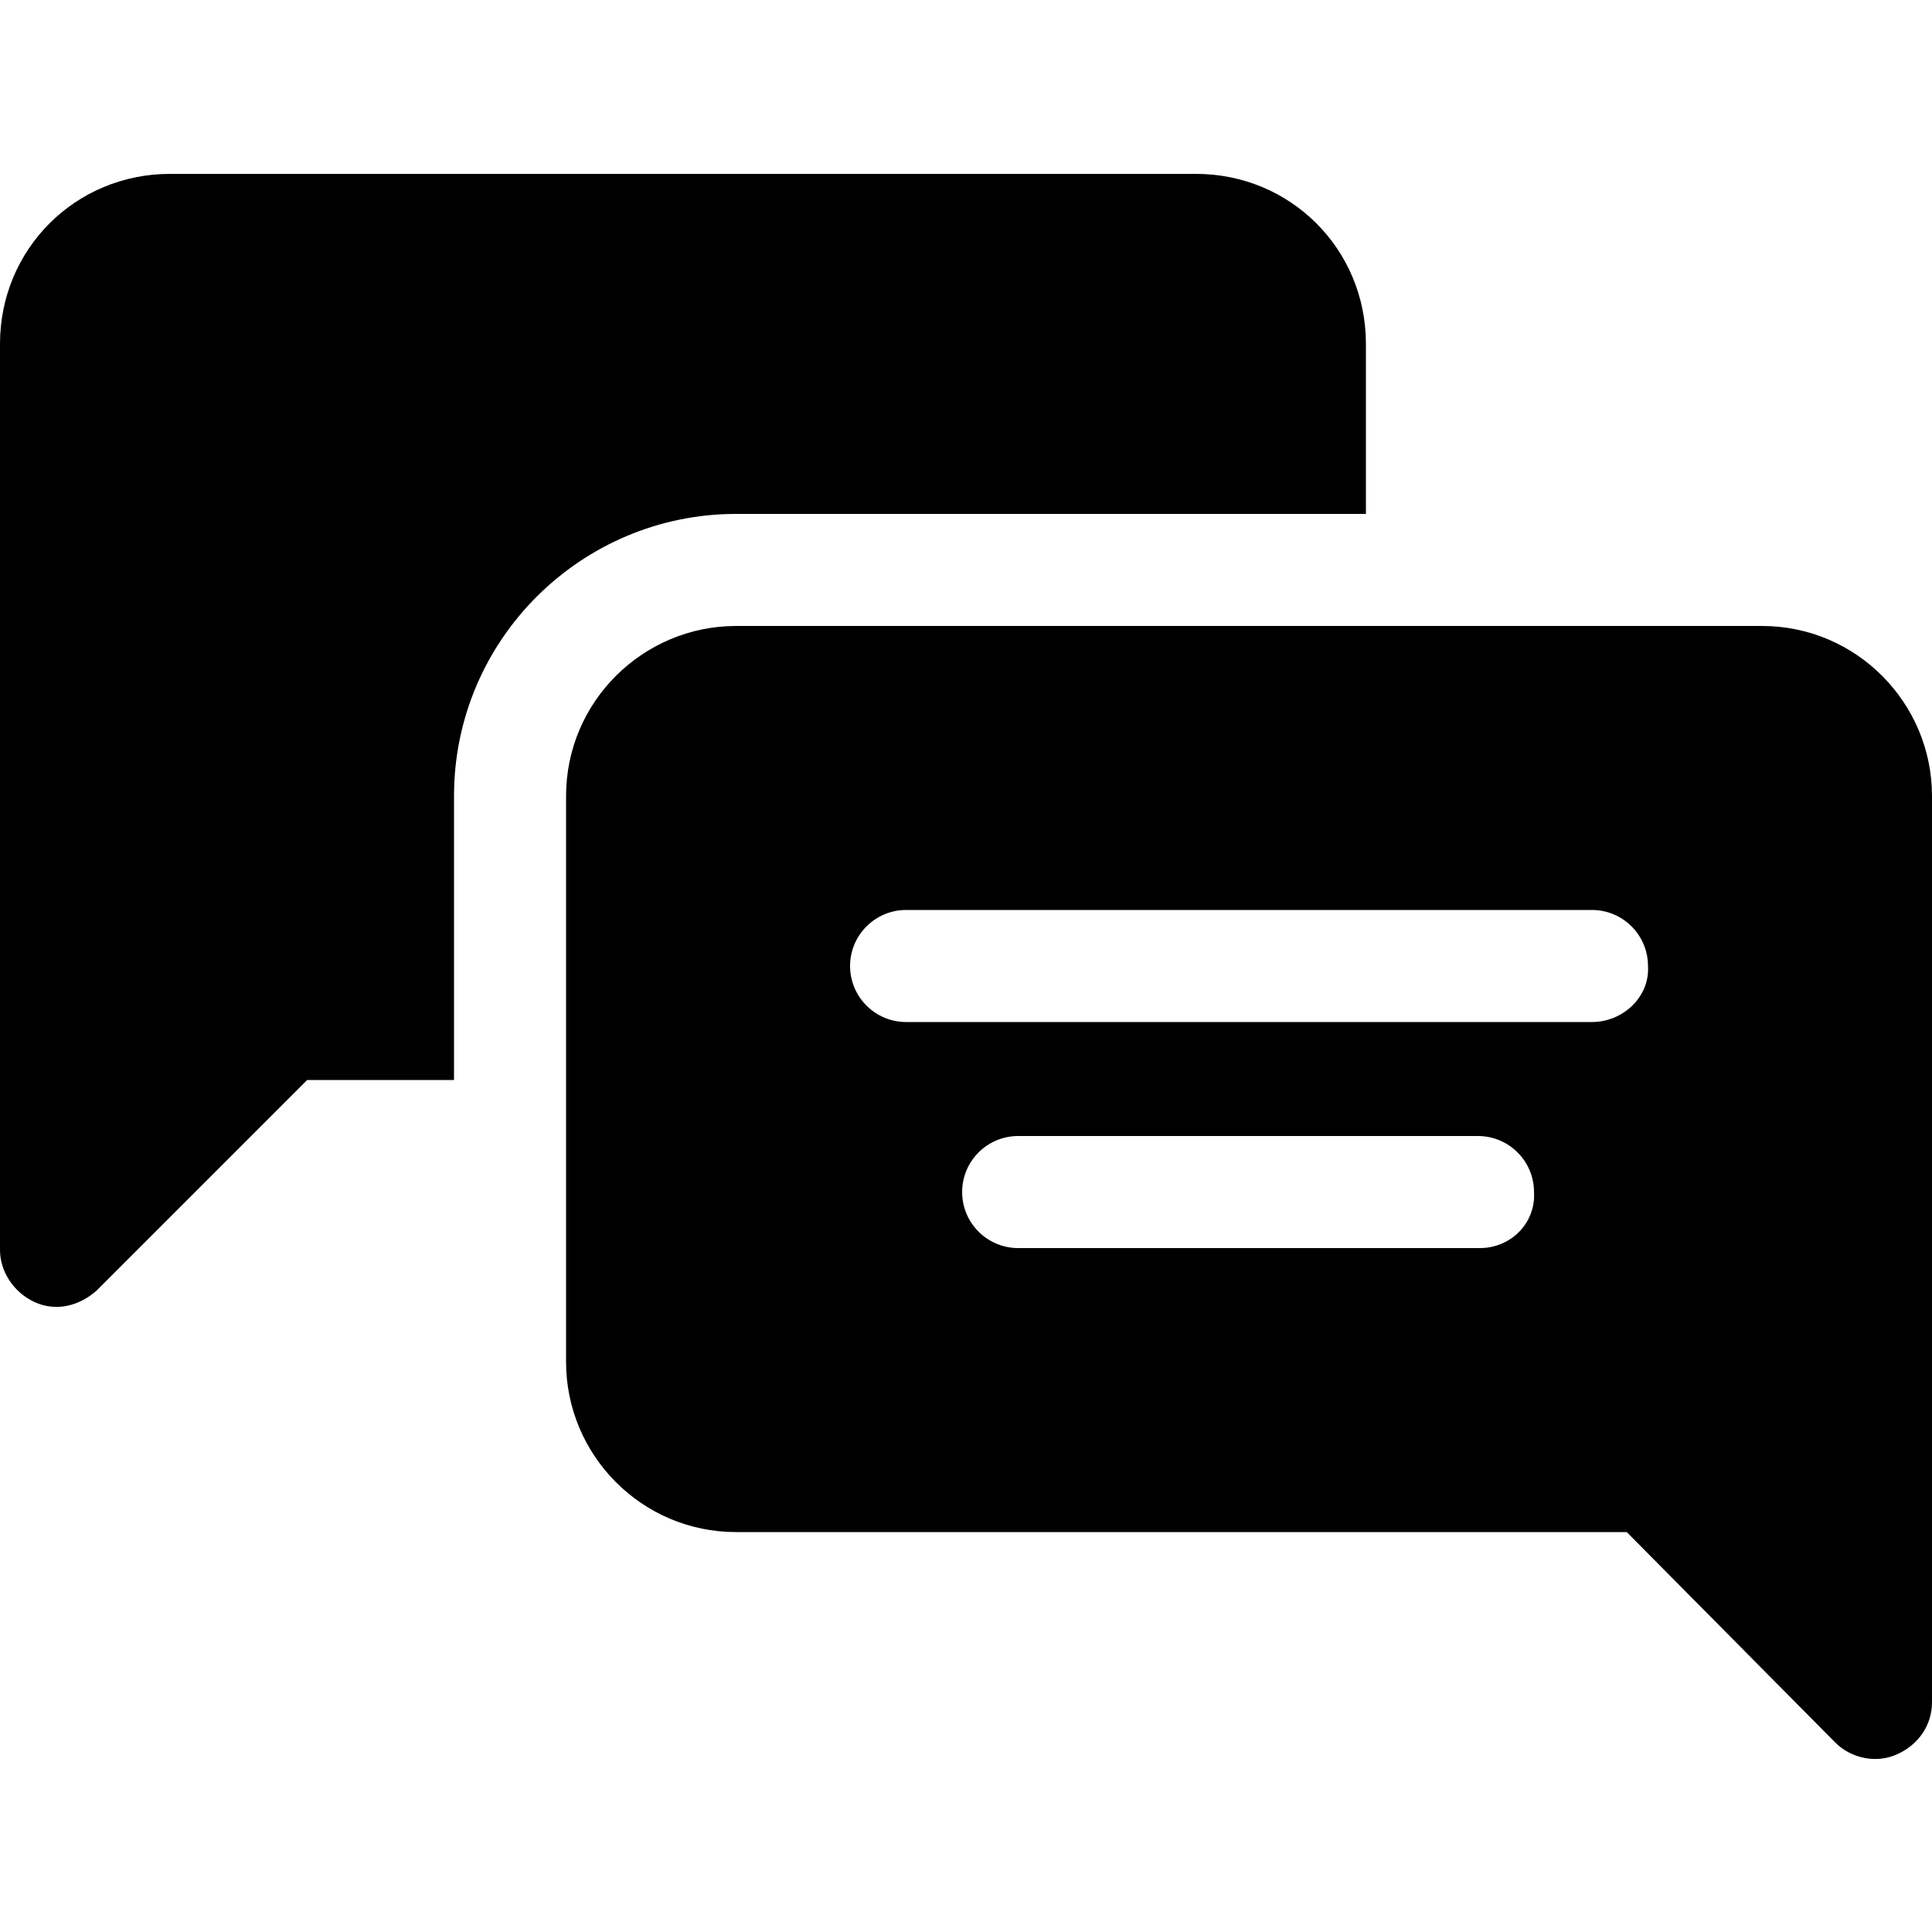
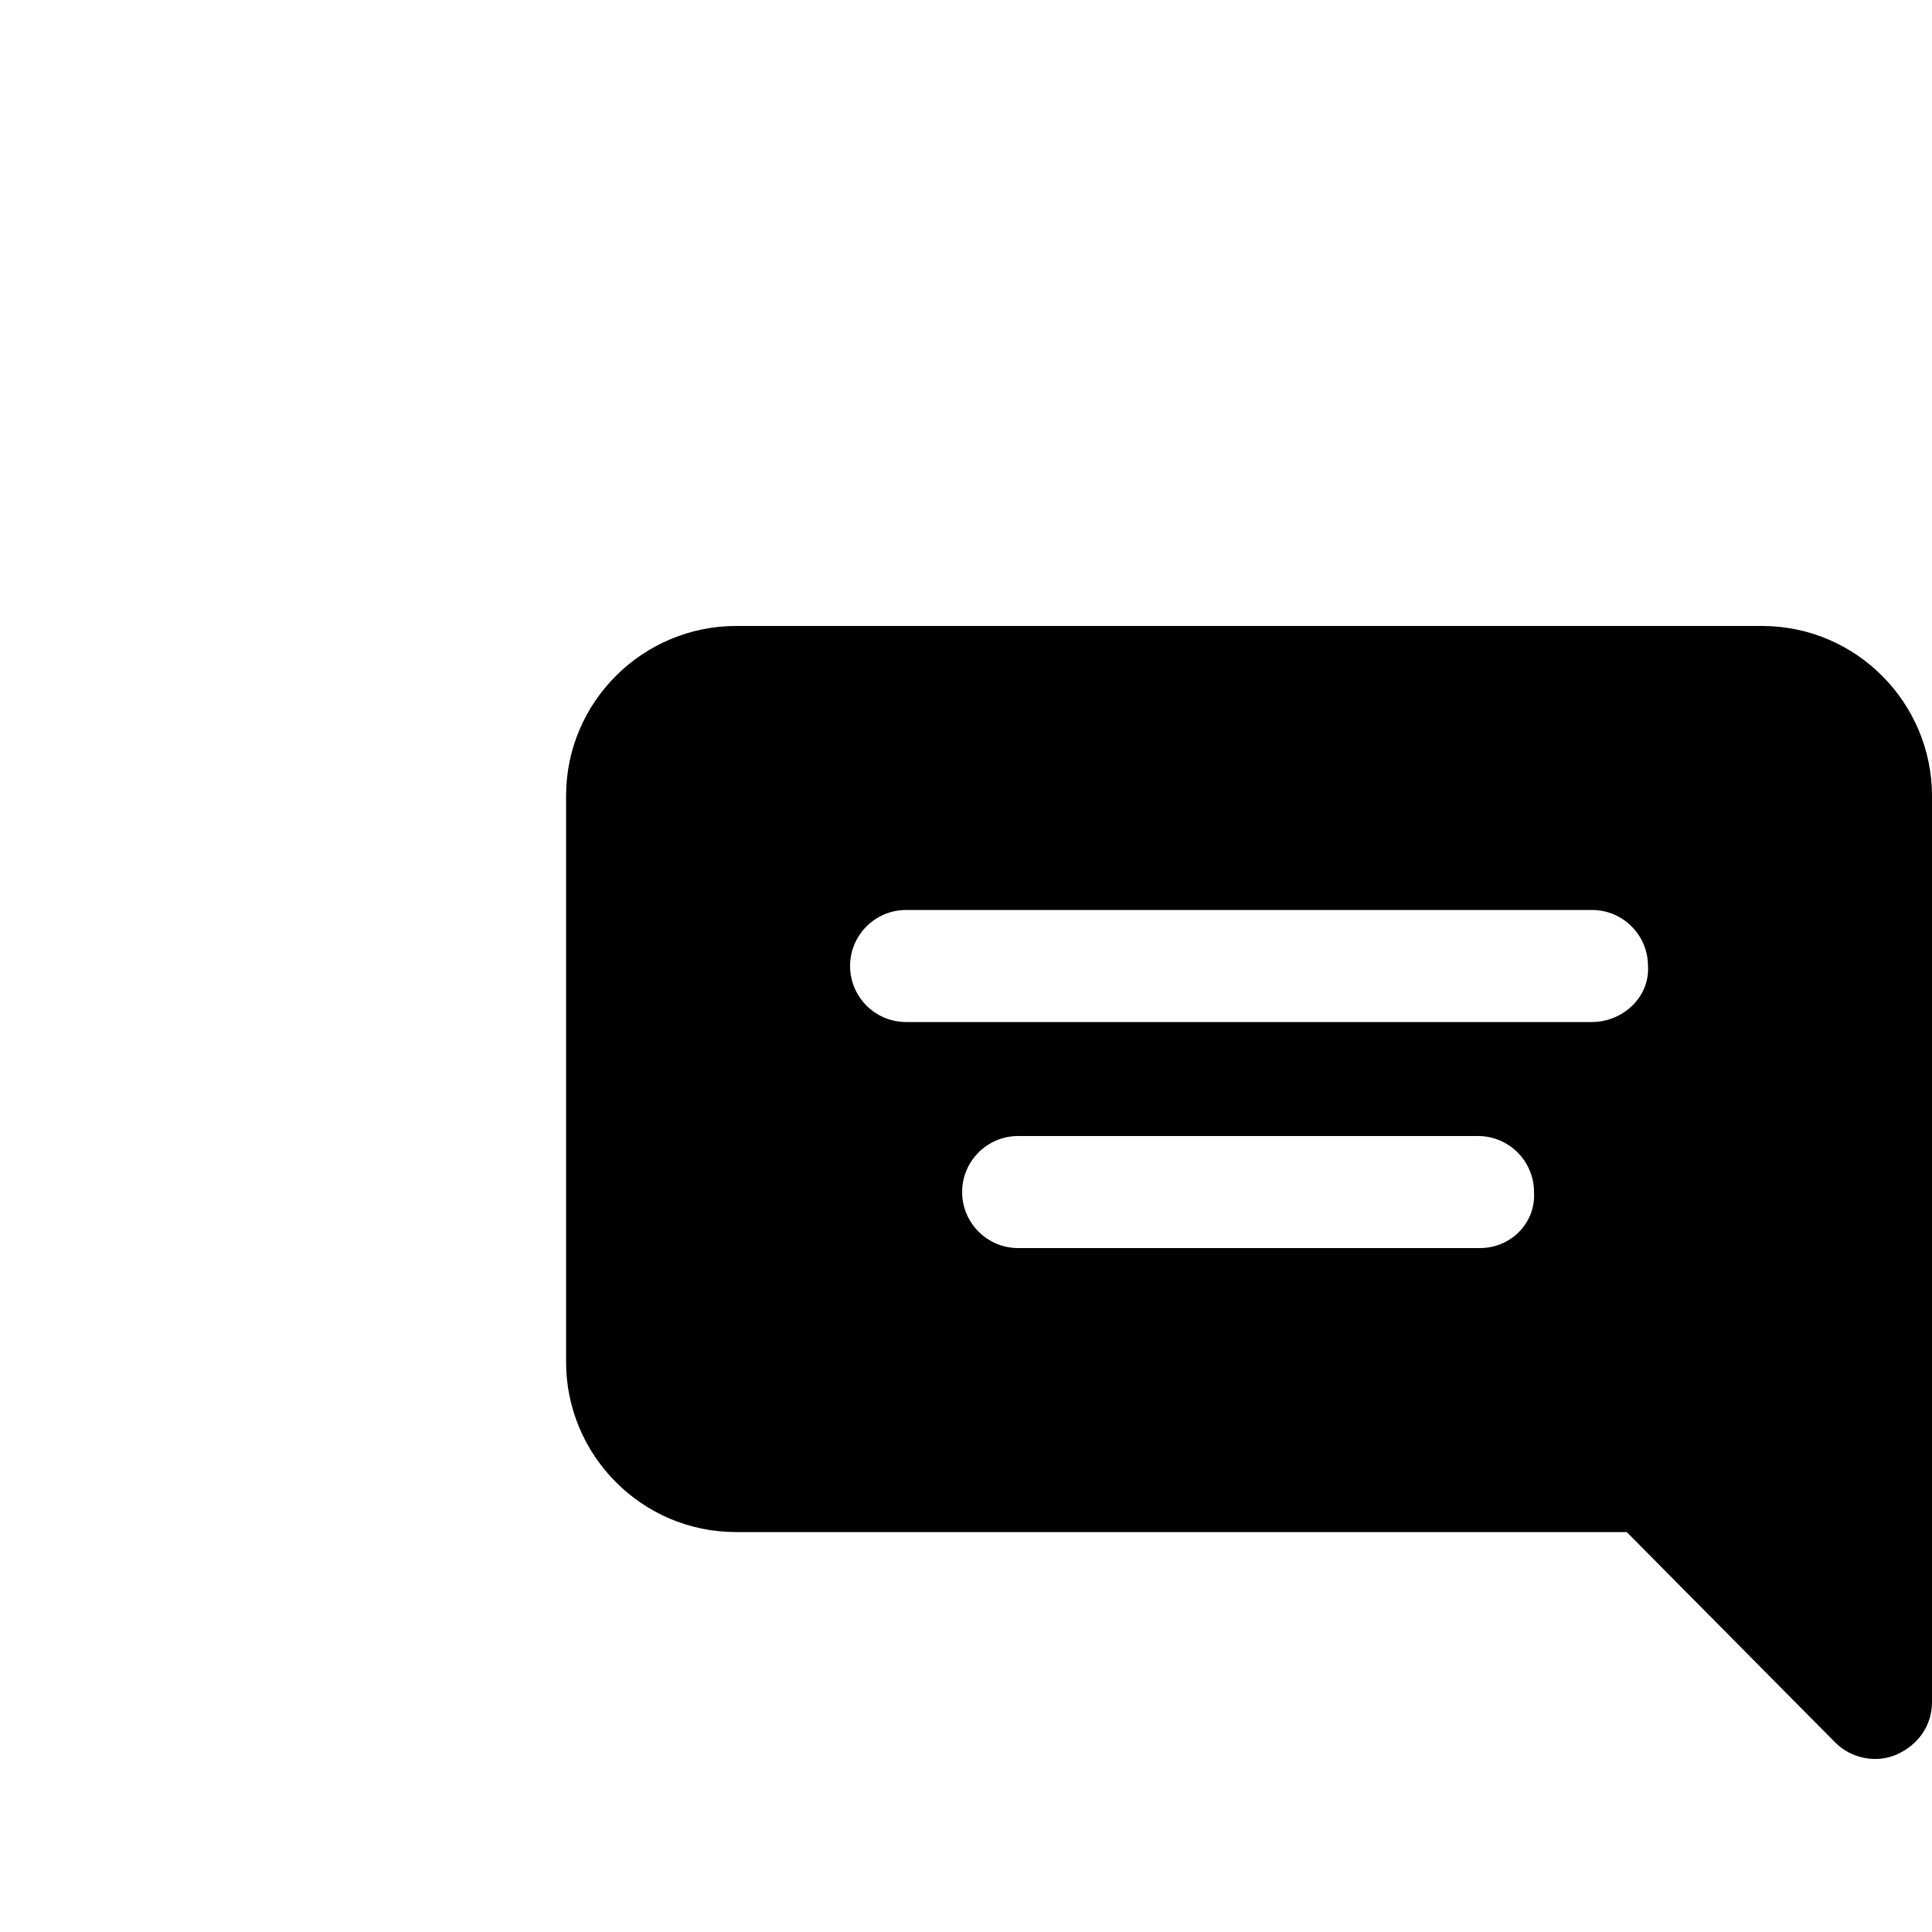
<svg xmlns="http://www.w3.org/2000/svg" id="Capa_1" x="0px" y="0px" viewBox="0 0 100 100" style="enable-background:new 0 0 100 100;" xml:space="preserve">
  <g>
    <path d="M91.2,32.4H38.1c-4.8,0-8.8,3.9-8.8,8.8v29.3c0,4.8,3.9,8.8,8.8,8.8h46.1L95,90.2c0.8,0.8,2.1,1.1,3.2,0.6  c1.1-0.5,1.8-1.5,1.8-2.7V41.2C100,36.4,96.1,32.4,91.2,32.4L91.2,32.4z M76.6,64.6H52.7c-1.6,0-2.9-1.3-2.9-2.9  c0-1.6,1.3-2.9,2.9-2.9h23.8c1.6,0,2.9,1.3,2.9,2.9C79.5,63.3,78.2,64.6,76.6,64.6z M82.4,52.9H46.9c-1.6,0-2.9-1.3-2.9-2.9  c0-1.6,1.3-2.9,2.9-2.9h35.5c1.6,0,2.9,1.3,2.9,2.9C85.4,51.6,84,52.9,82.4,52.9z" />
-     <path d="M1.8,67.4c1.1,0.5,2.3,0.2,3.2-0.6l10.9-10.9h7.6V41.2c0-8.1,6.6-14.6,14.6-14.6h32.6v-8.8c0-4.9-3.9-8.8-8.8-8.8H8.8  C3.9,9,0,12.9,0,17.8v46.9C0,65.8,0.7,66.9,1.8,67.4L1.8,67.4z" />
  </g>
</svg>